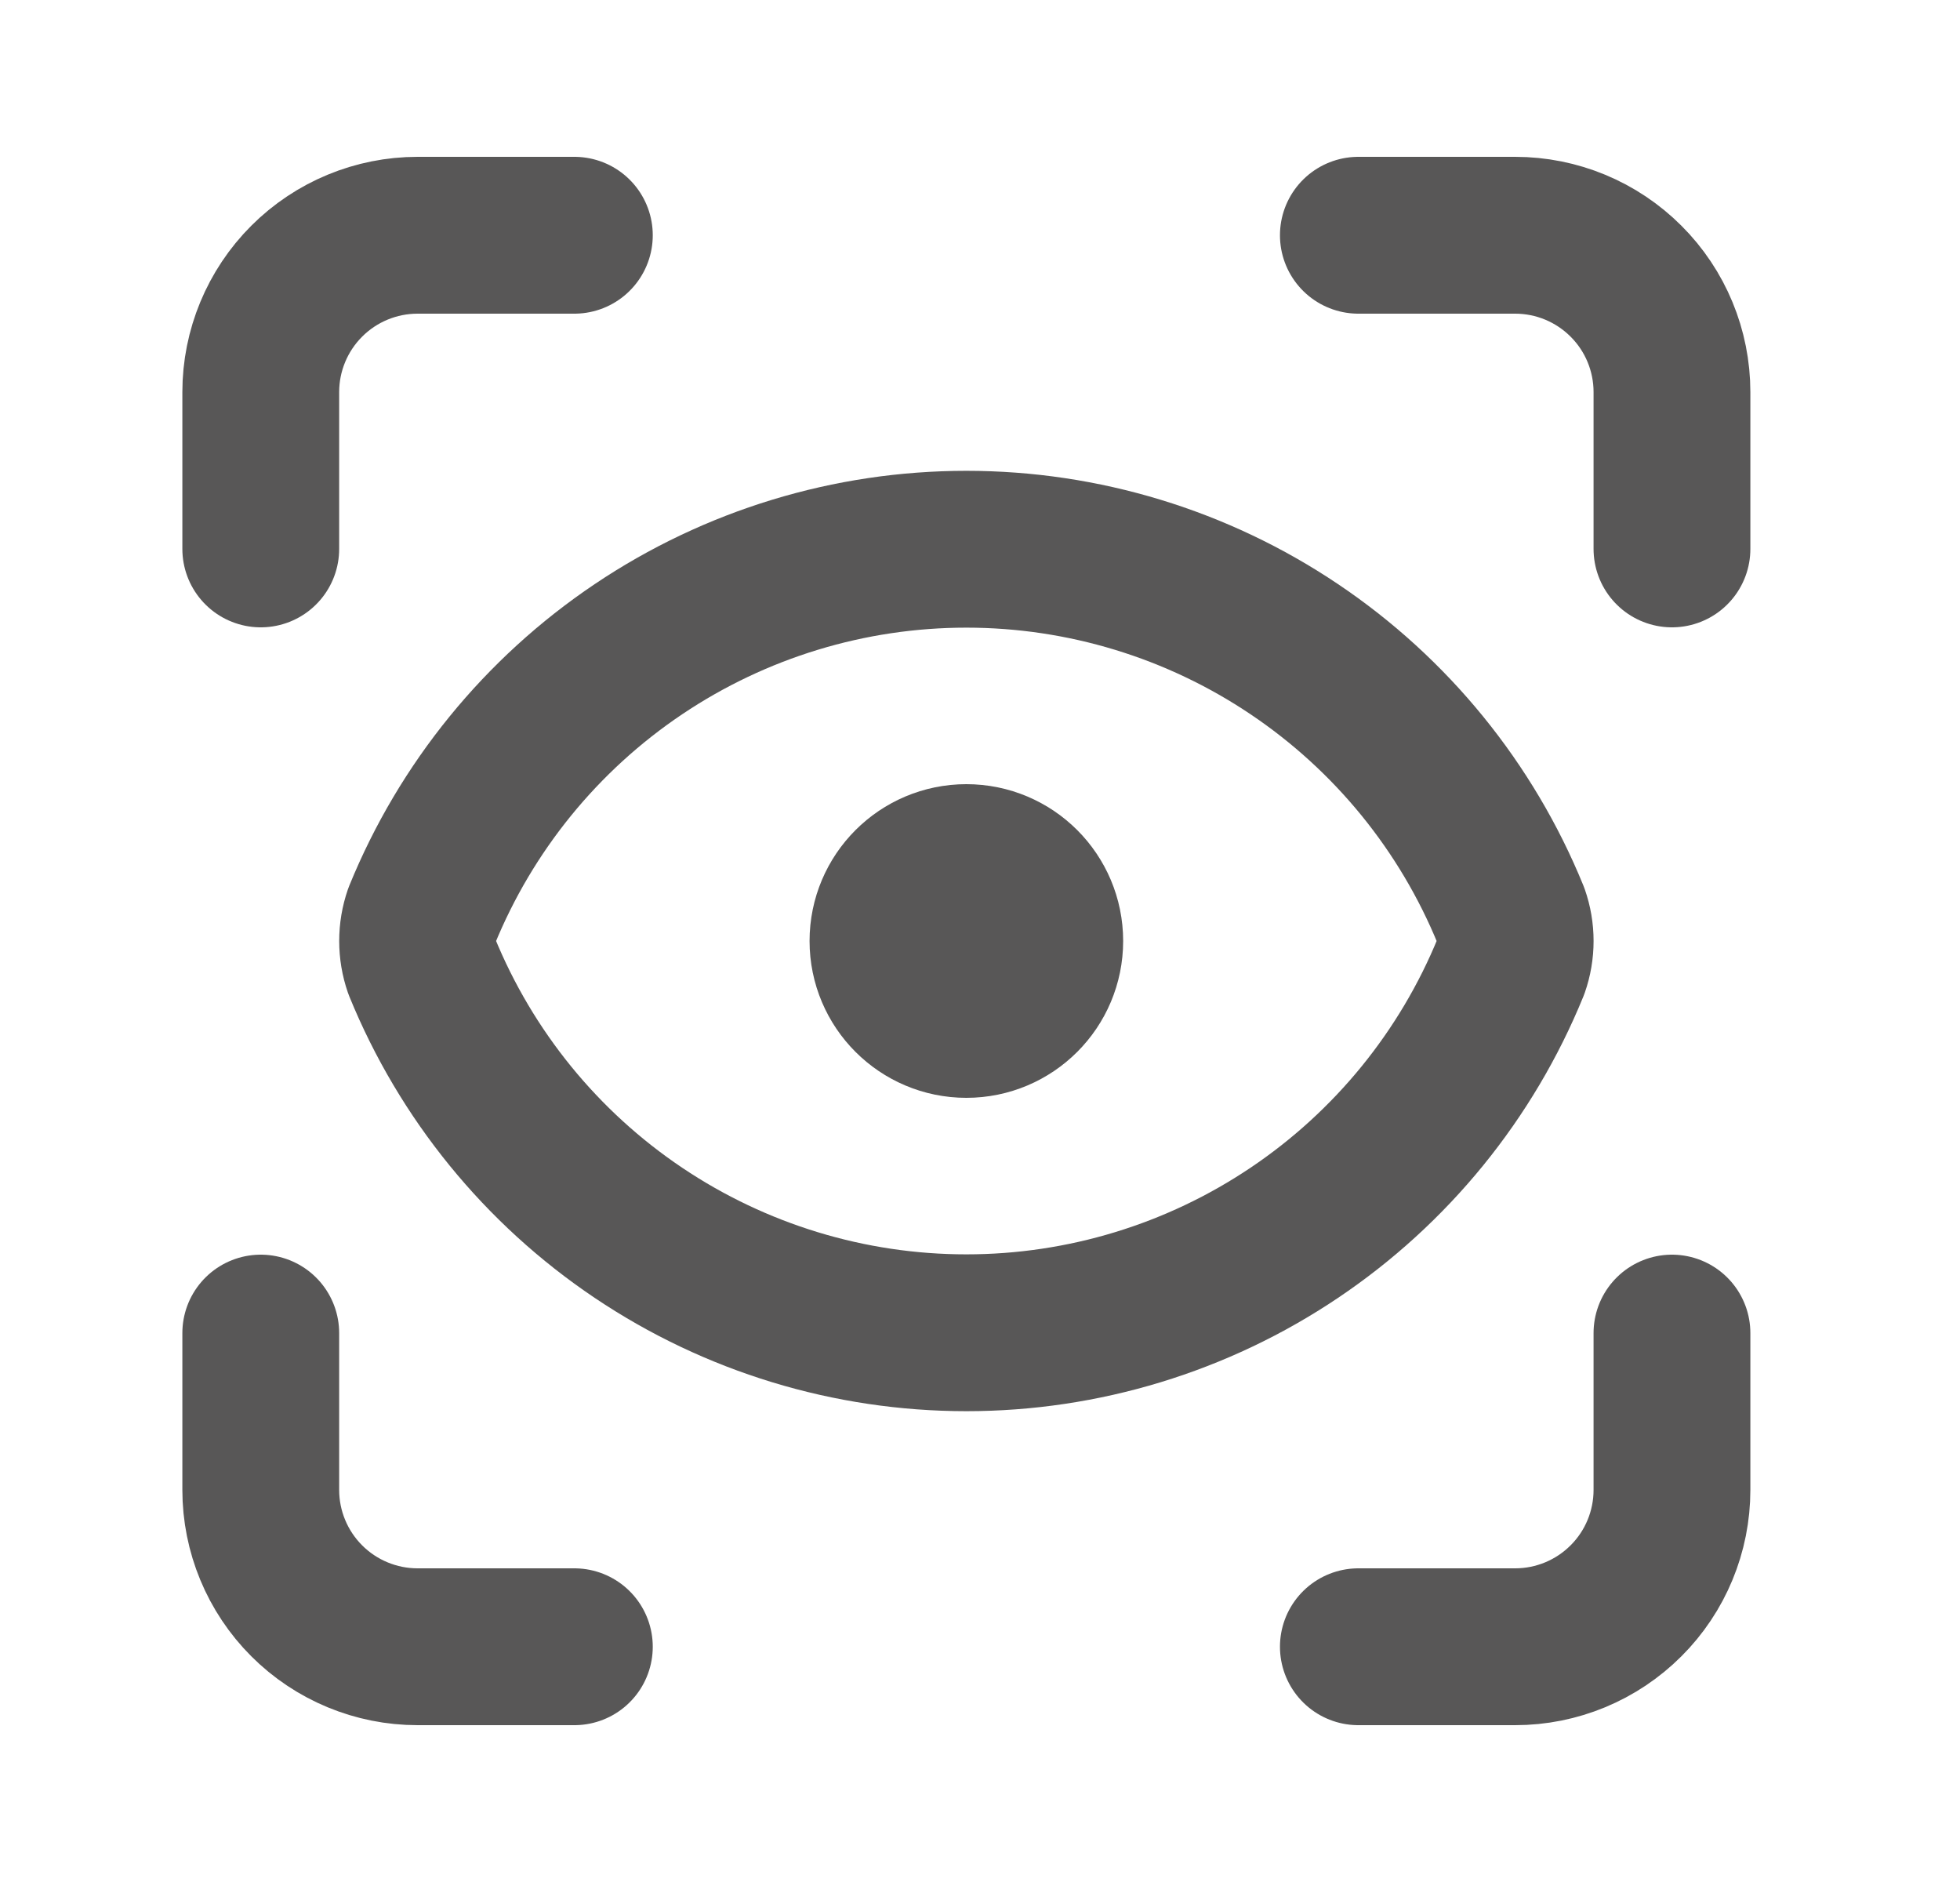
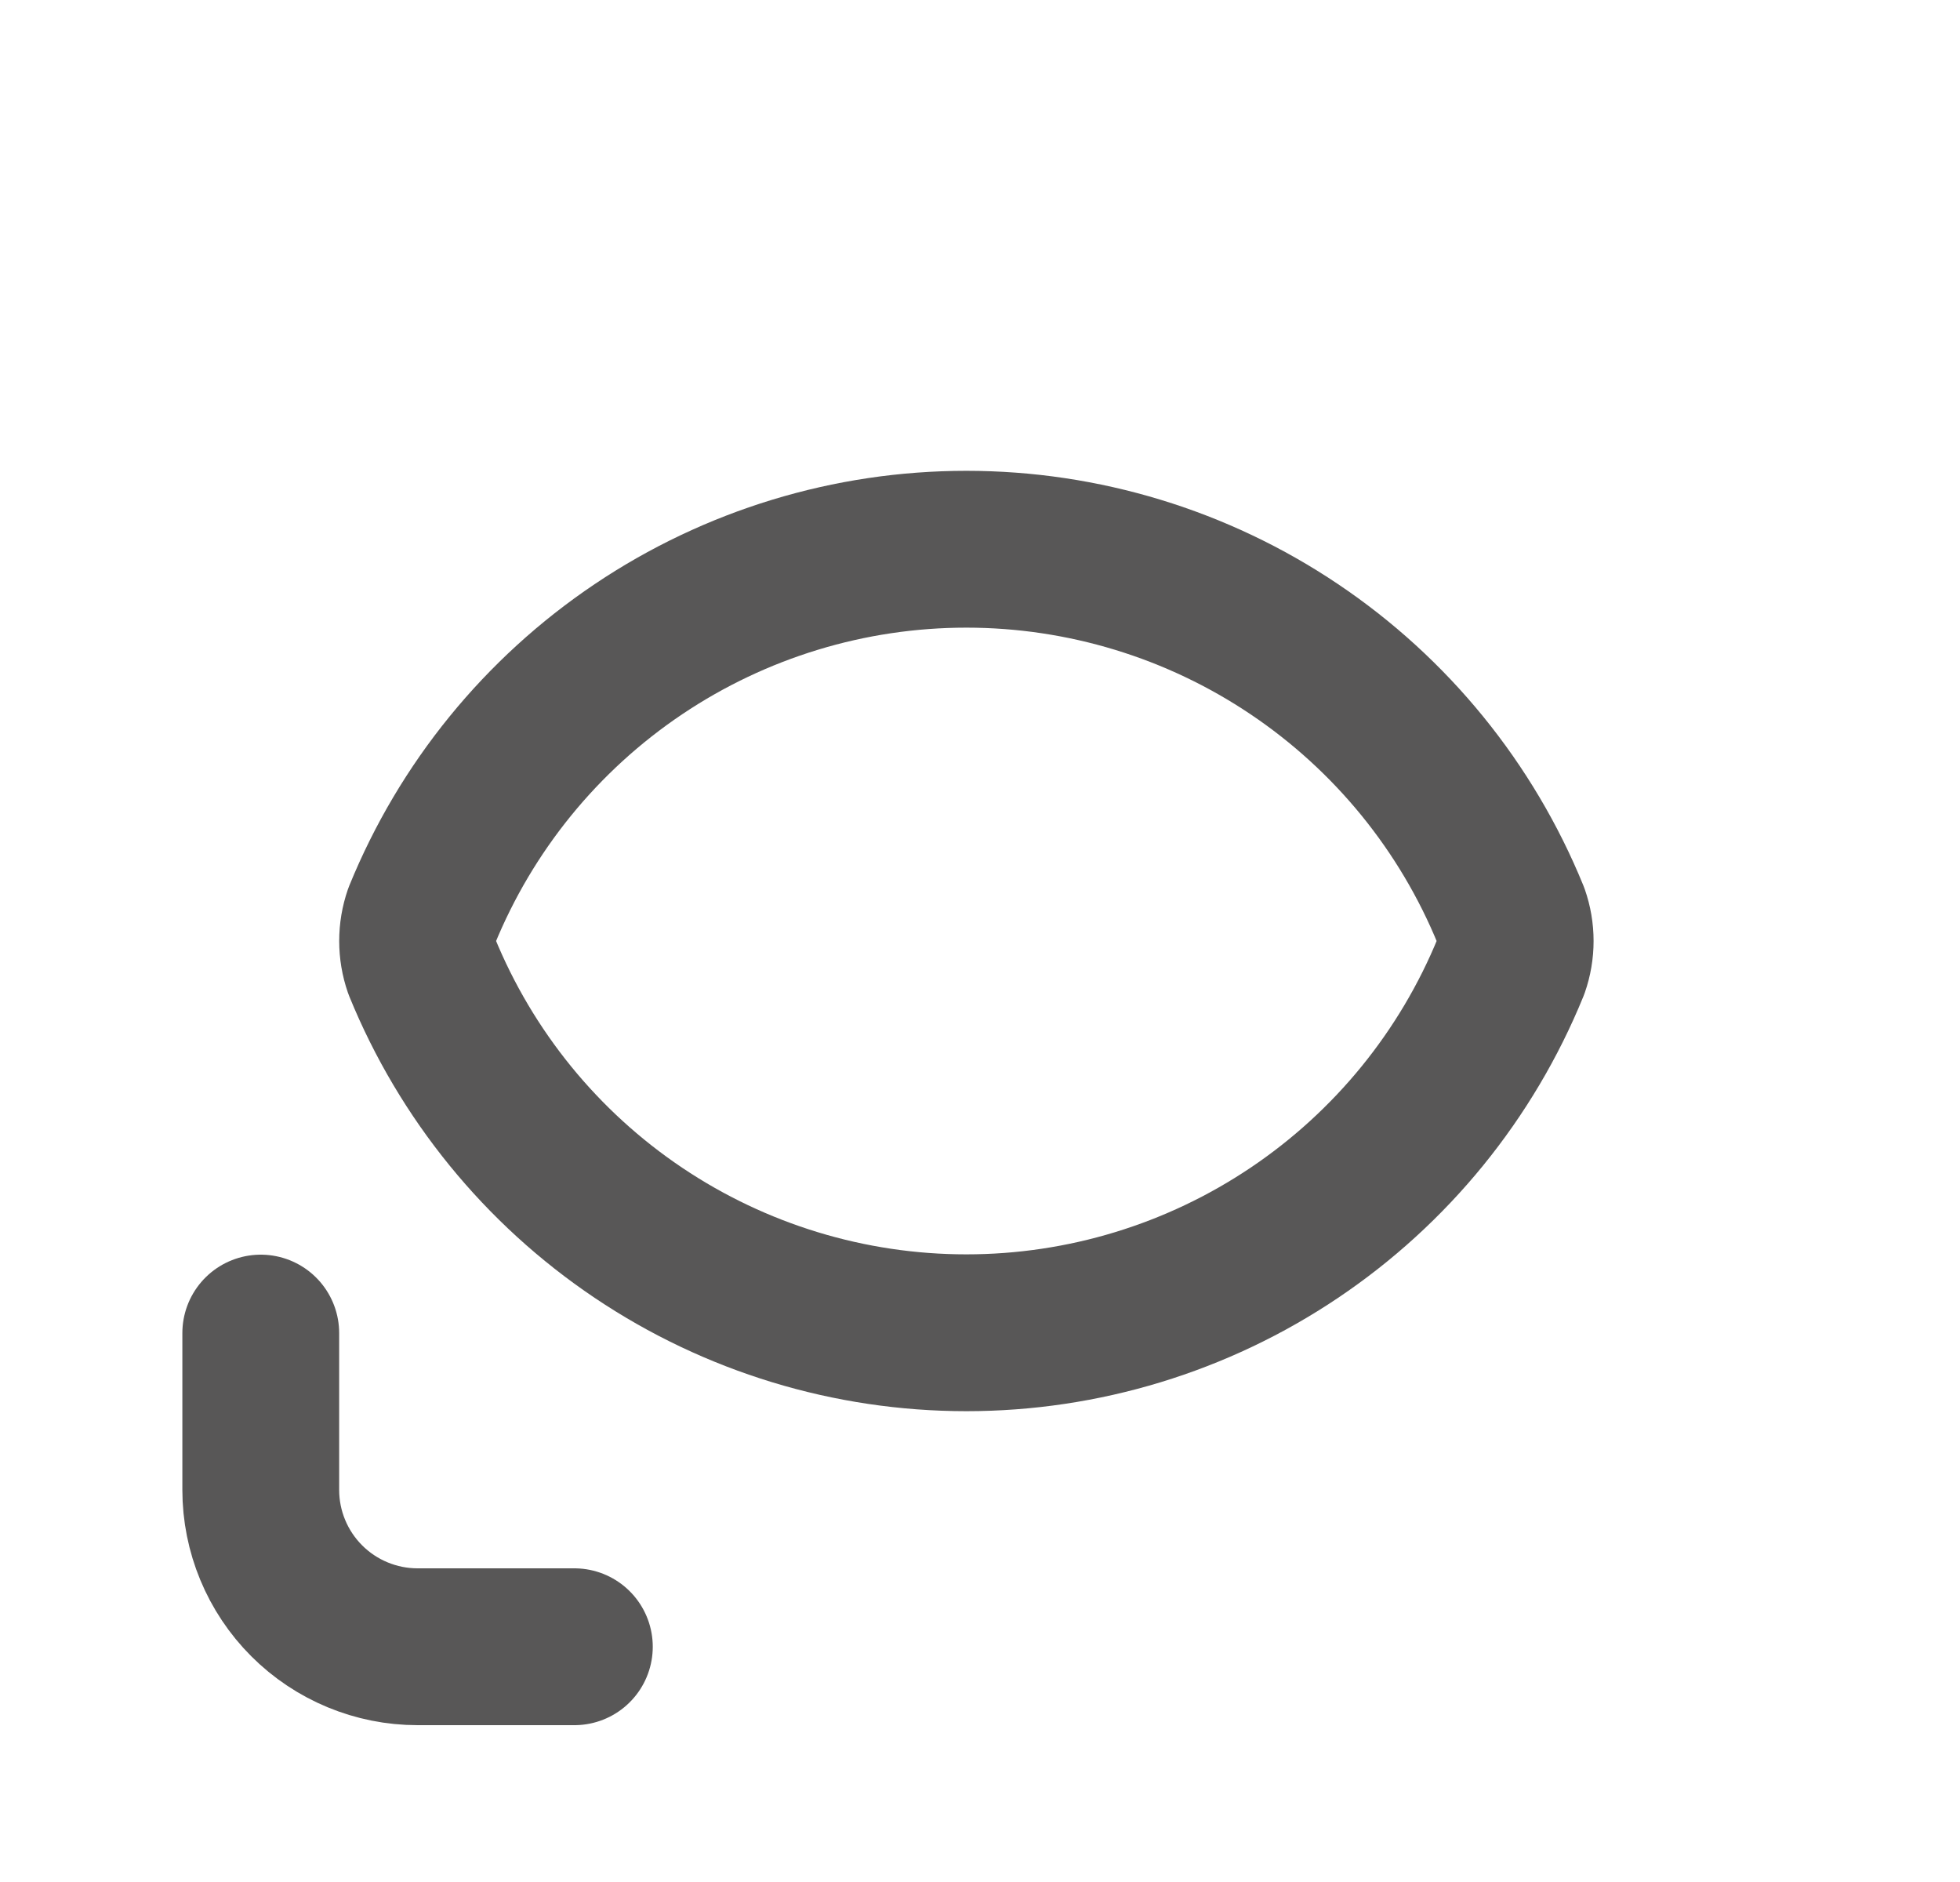
<svg xmlns="http://www.w3.org/2000/svg" width="25" height="24" viewBox="0 0 25 24" fill="none">
-   <path d="M3.326 7V5C3.326 4.47 3.537 3.961 3.912 3.586C4.287 3.211 4.796 3 5.326 3H7.326" stroke="#585757" stroke-width="2" stroke-linecap="round" stroke-linejoin="round" />
-   <path d="M17.326 3H19.326C19.857 3 20.365 3.211 20.74 3.586C21.116 3.961 21.326 4.47 21.326 5V7" stroke="#585757" stroke-width="2" stroke-linecap="round" stroke-linejoin="round" />
-   <path d="M21.326 17V19C21.326 19.53 21.116 20.039 20.74 20.414C20.365 20.789 19.857 21 19.326 21H17.326" stroke="#585757" stroke-width="2" stroke-linecap="round" stroke-linejoin="round" />
  <path d="M7.326 21H5.326C4.796 21 4.287 20.789 3.912 20.414C3.537 20.039 3.326 19.53 3.326 19V17" stroke="#585757" stroke-width="2" stroke-linecap="round" stroke-linejoin="round" />
-   <path d="M12.326 13C12.879 13 13.326 12.552 13.326 12C13.326 11.448 12.879 11 12.326 11C11.774 11 11.326 11.448 11.326 12C11.326 12.552 11.774 13 12.326 13Z" stroke="#585757" stroke-width="2" stroke-linecap="round" stroke-linejoin="round" />
  <path d="M19.27 12.33C19.345 12.116 19.345 11.884 19.27 11.67C18.707 10.29 17.746 9.11 16.509 8.279C15.273 7.448 13.816 7.004 12.326 7.004C10.836 7.004 9.38 7.448 8.143 8.279C6.906 9.11 5.945 10.29 5.382 11.67C5.308 11.884 5.308 12.116 5.382 12.33C5.945 13.71 6.906 14.89 8.143 15.721C9.38 16.552 10.836 16.996 12.326 16.996C13.816 16.996 15.273 16.552 16.509 15.721C17.746 14.89 18.707 13.71 19.27 12.33Z" stroke="#585757" stroke-width="2" stroke-linecap="round" stroke-linejoin="round" />
</svg>